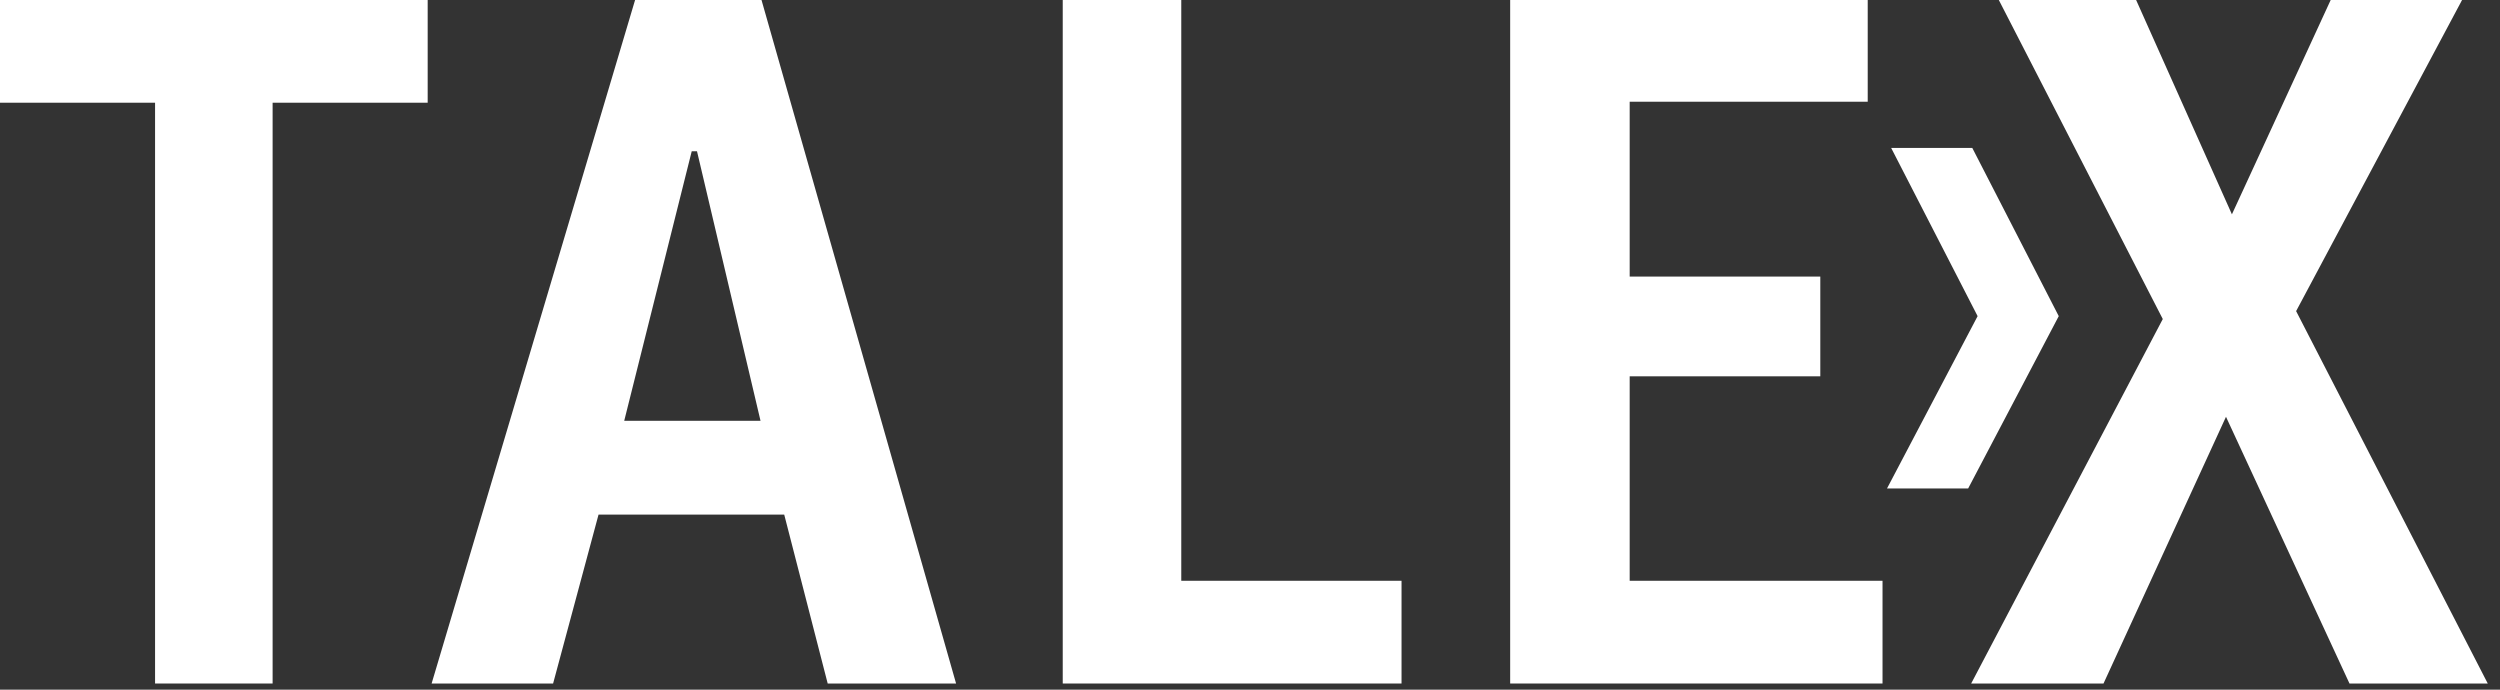
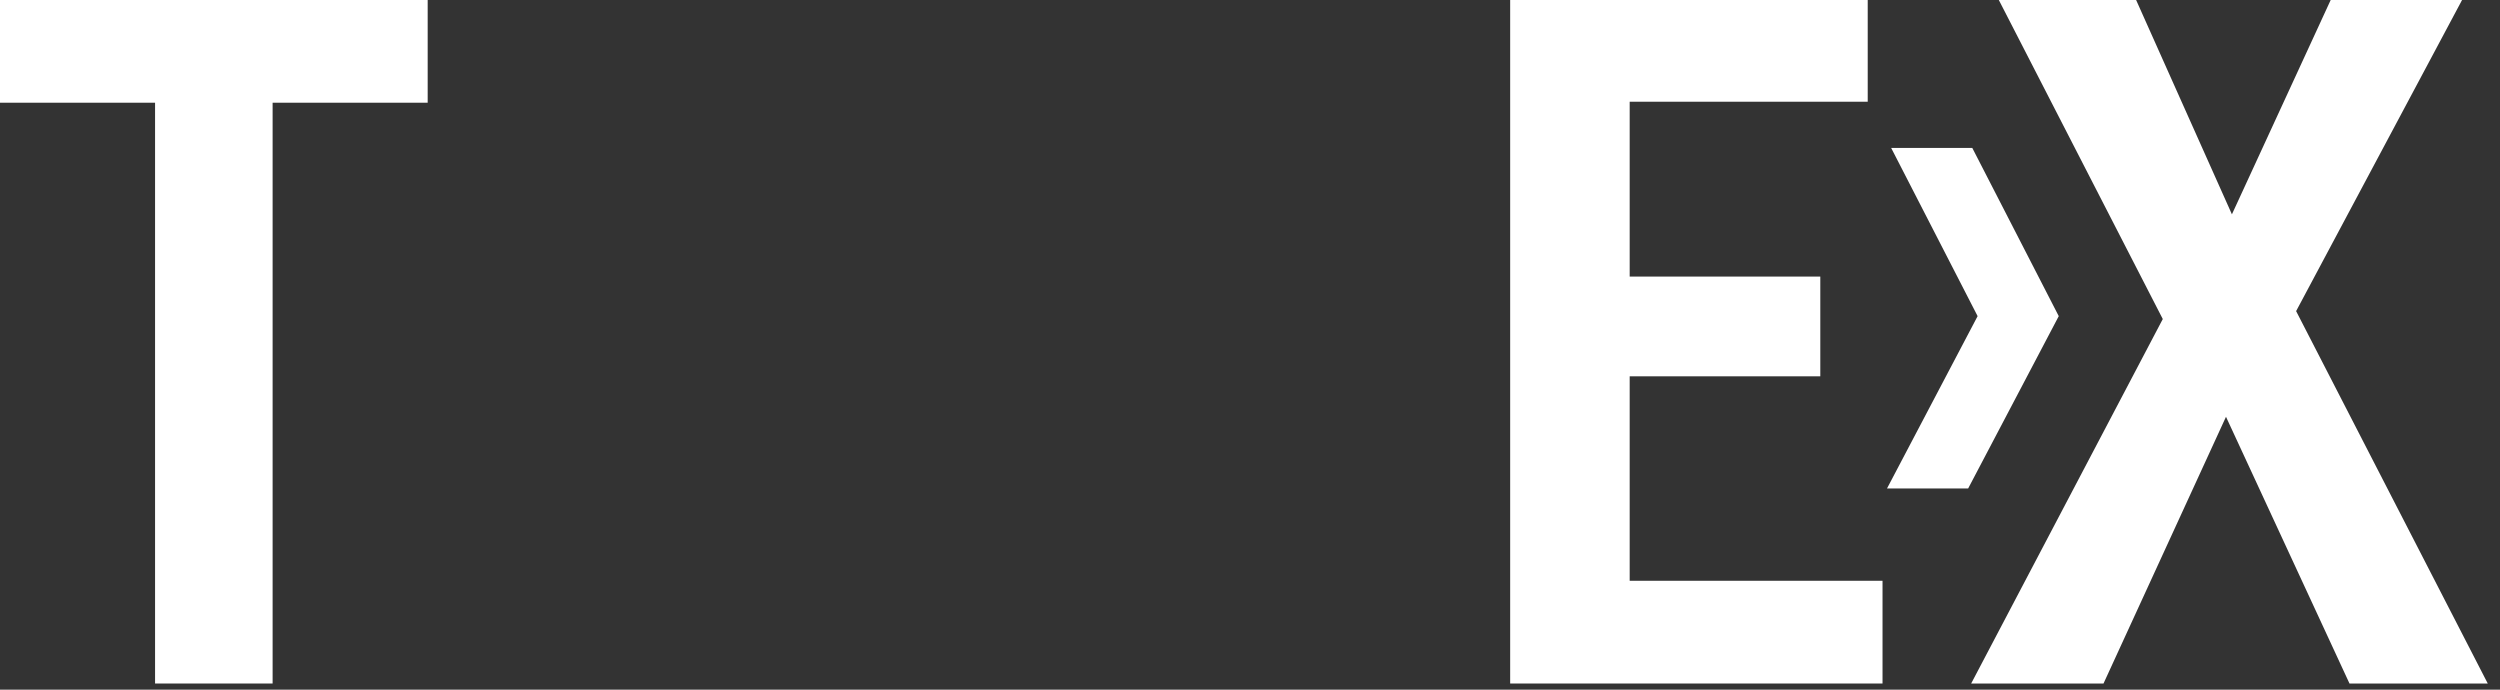
<svg xmlns="http://www.w3.org/2000/svg" width="116px" height="32px" viewBox="0 0 116 32" version="1.1">
  <rect x="0" y="0" width="116" height="32" fill="#333333" stroke="none" />
  <title>Logo@2x</title>
  <desc>Created with Sketch.</desc>
  <g id="Desktop" stroke="none" stroke-width="1" fill="none" fill-rule="evenodd">
    <g id="Relacje-inwestorskie---Kalendarium" transform="translate(-90, -168)" fill="#FFFFFF">
      <g id="Logo" transform="translate(90, 168)">
        <polygon id="Fill-1" points="0 6.2745098e-05 0 4.766 7.195 4.766 7.195 31.715 12.649 31.715 12.649 4.766 19.844 4.766 19.844 6.2745098e-05" />
-         <polygon id="Fill-2" points="49.311 6.2745098e-05 49.311 31.715 65.031 31.715 65.031 26.948 54.811 26.948 54.811 6.2745098e-05" />
        <polygon id="Fill-3" points="70.072 6.2745098e-05 70.072 31.715 87.349 31.715 87.349 26.948 75.617 26.948 75.617 17.461 84.462 17.461 84.462 12.833 75.617 12.833 75.617 4.72 86.662 4.72 86.662 6.2745098e-05" />
        <polygon id="Fill-4" points="108.144 6.2745098e-05 103.561 9.945 99.116 6.2745098e-05 92.745 6.2745098e-05 100.353 14.804 91.462 31.715 97.603 31.715 103.286 19.339 109.016 31.715 115.431 31.715 115.431 31.713 106.54 14.436 114.24 6.2745098e-05" />
        <polygon id="Fill-5" points="91.514 6.864 87.75 6.864 91.761 14.669 87.557 22.665 91.322 22.665 95.526 14.669" />
-         <path d="M29.468,6.2745098e-05 L20.027,31.715 L25.664,31.715 L27.772,23.878 L36.388,23.878 L38.405,31.715 L44.362,31.715 L35.334,6.2745098e-05 L29.468,6.2745098e-05 Z M32.096,7.019 L32.341,7.019 L35.288,19.524 L28.964,19.524 L32.096,7.019 Z" id="Fill-6" />
      </g>
    </g>
  </g>
</svg>